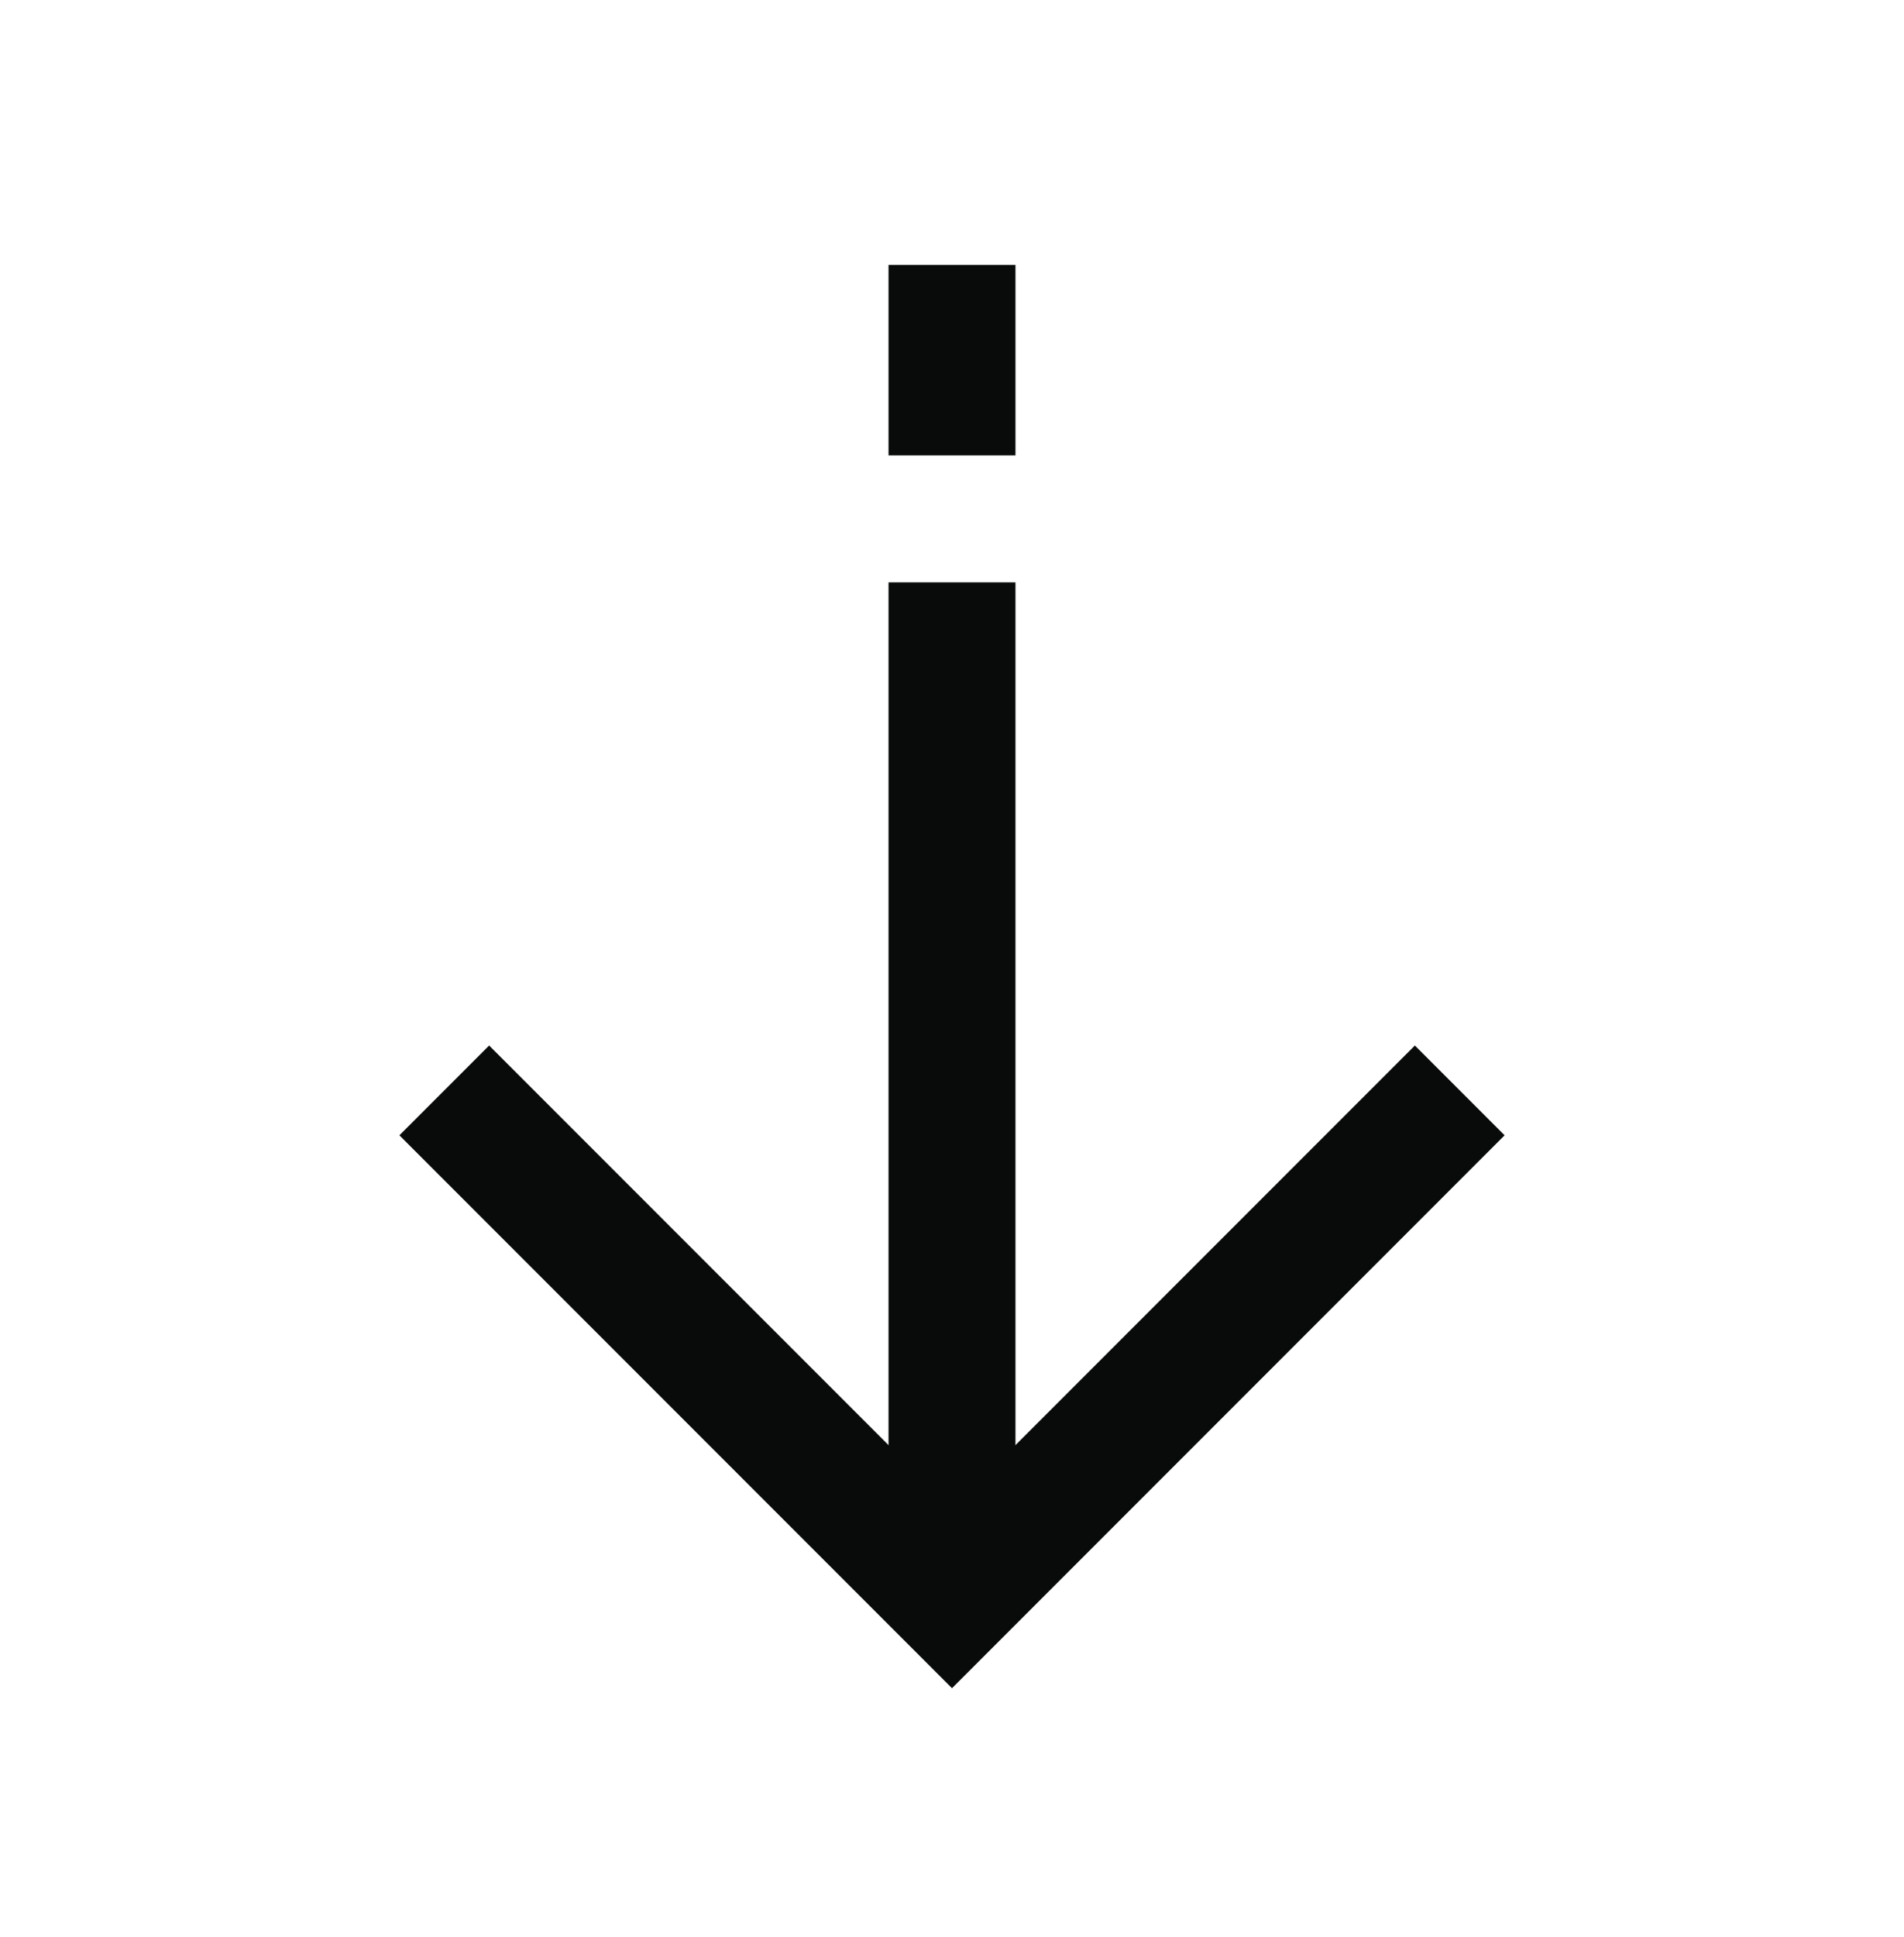
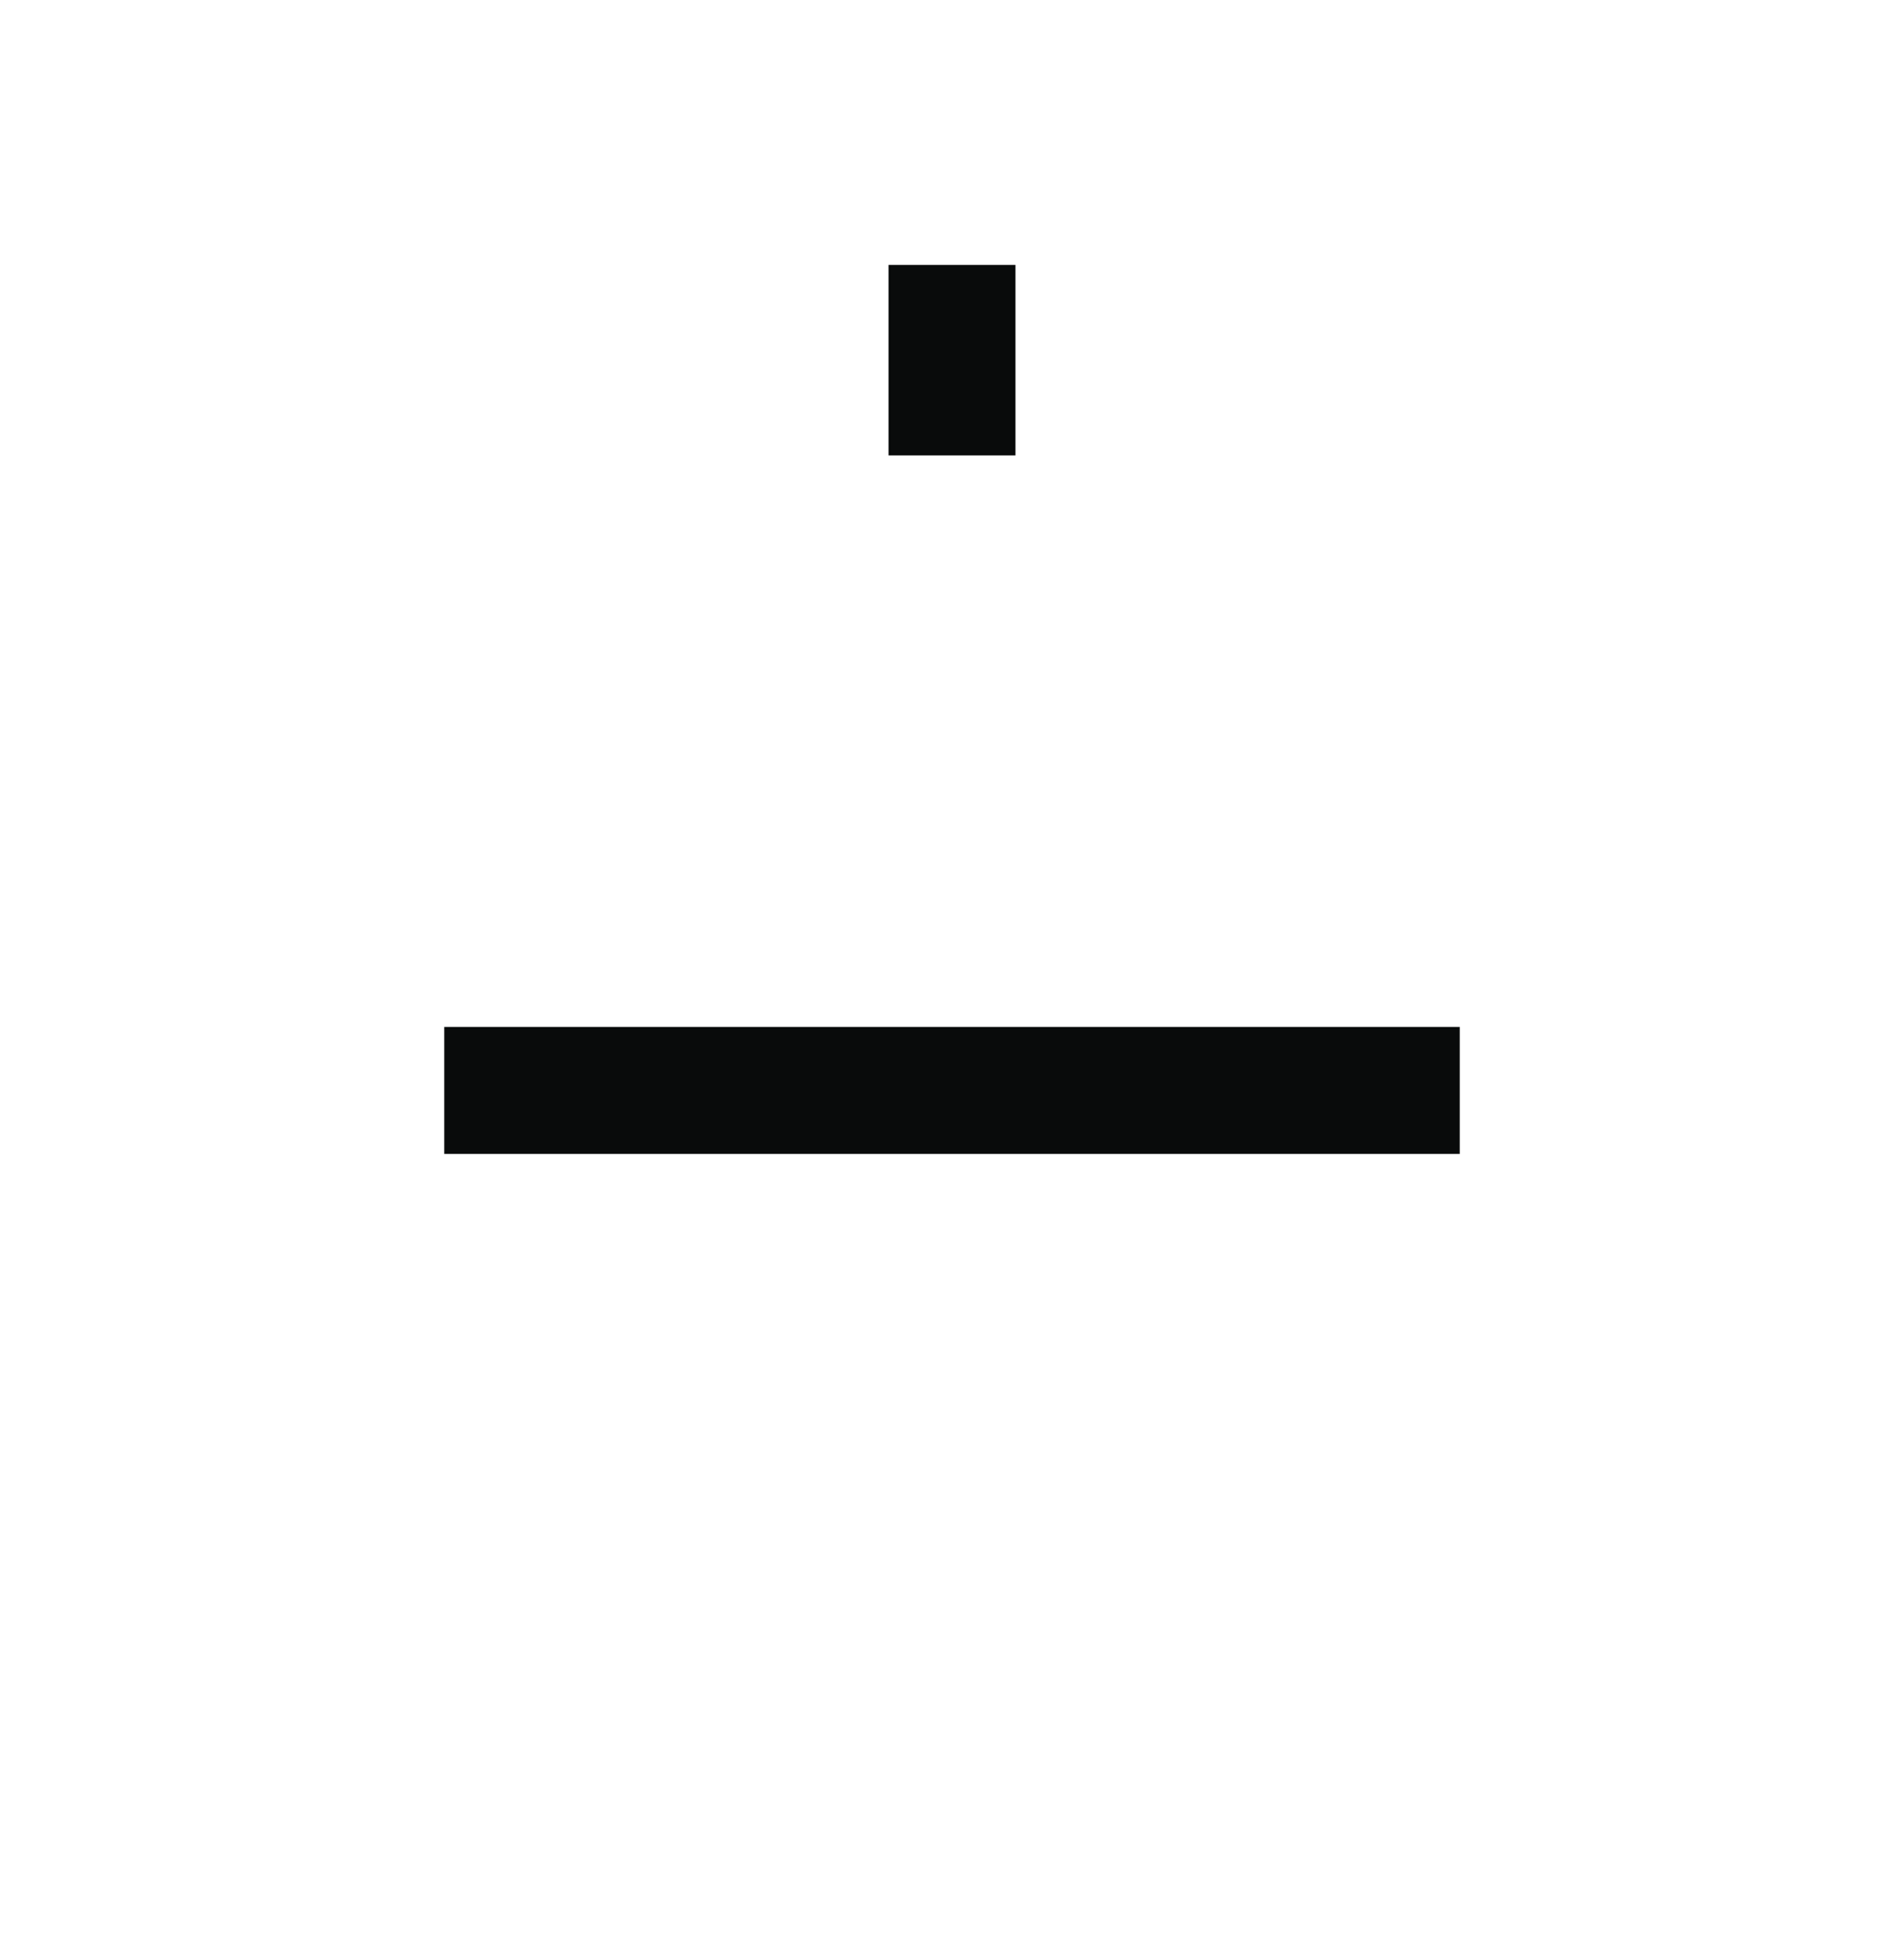
<svg xmlns="http://www.w3.org/2000/svg" width="60" height="61" viewBox="0 0 60 61" fill="none">
-   <path d="M14 34.344L30 50.344L46 34.344" stroke="#090B0B" stroke-width="4" />
-   <path d="M30 18.344L30 48.344" stroke="#090B0B" stroke-width="4" />
+   <path d="M14 34.344L46 34.344" stroke="#090B0B" stroke-width="4" />
  <path d="M30 8.344L30 14.344" stroke="#090B0B" stroke-width="4" />
</svg>